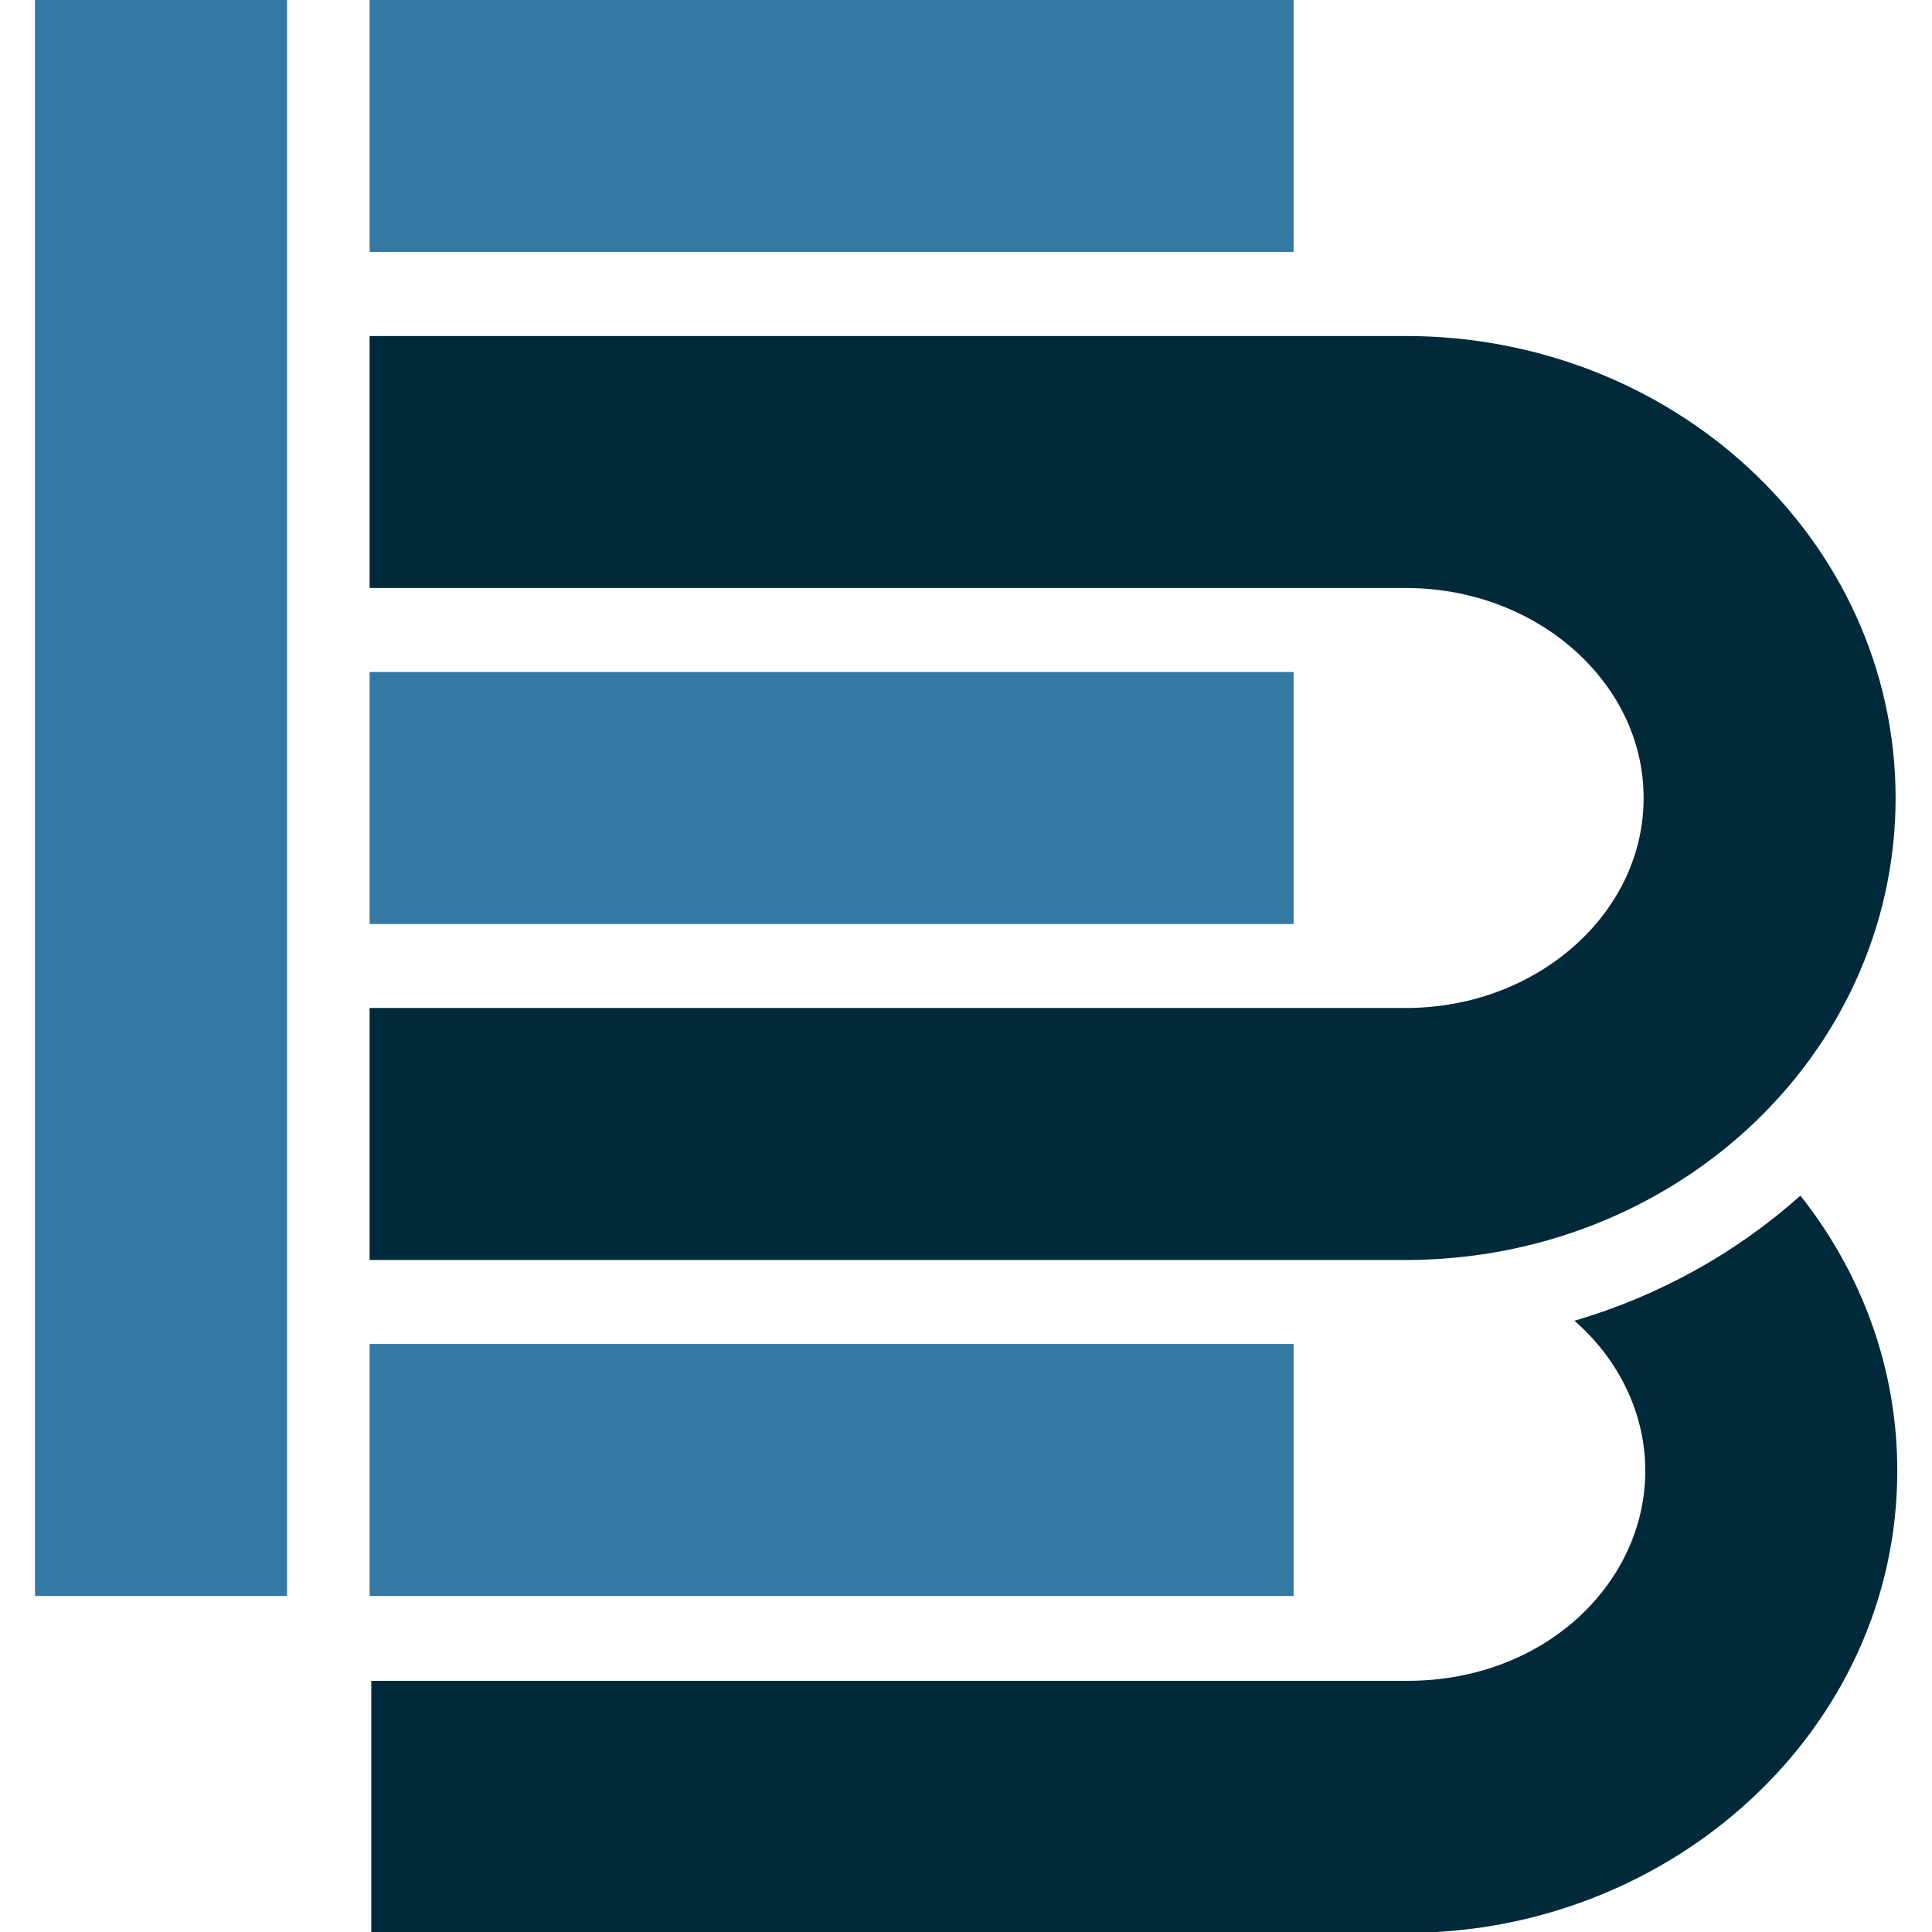
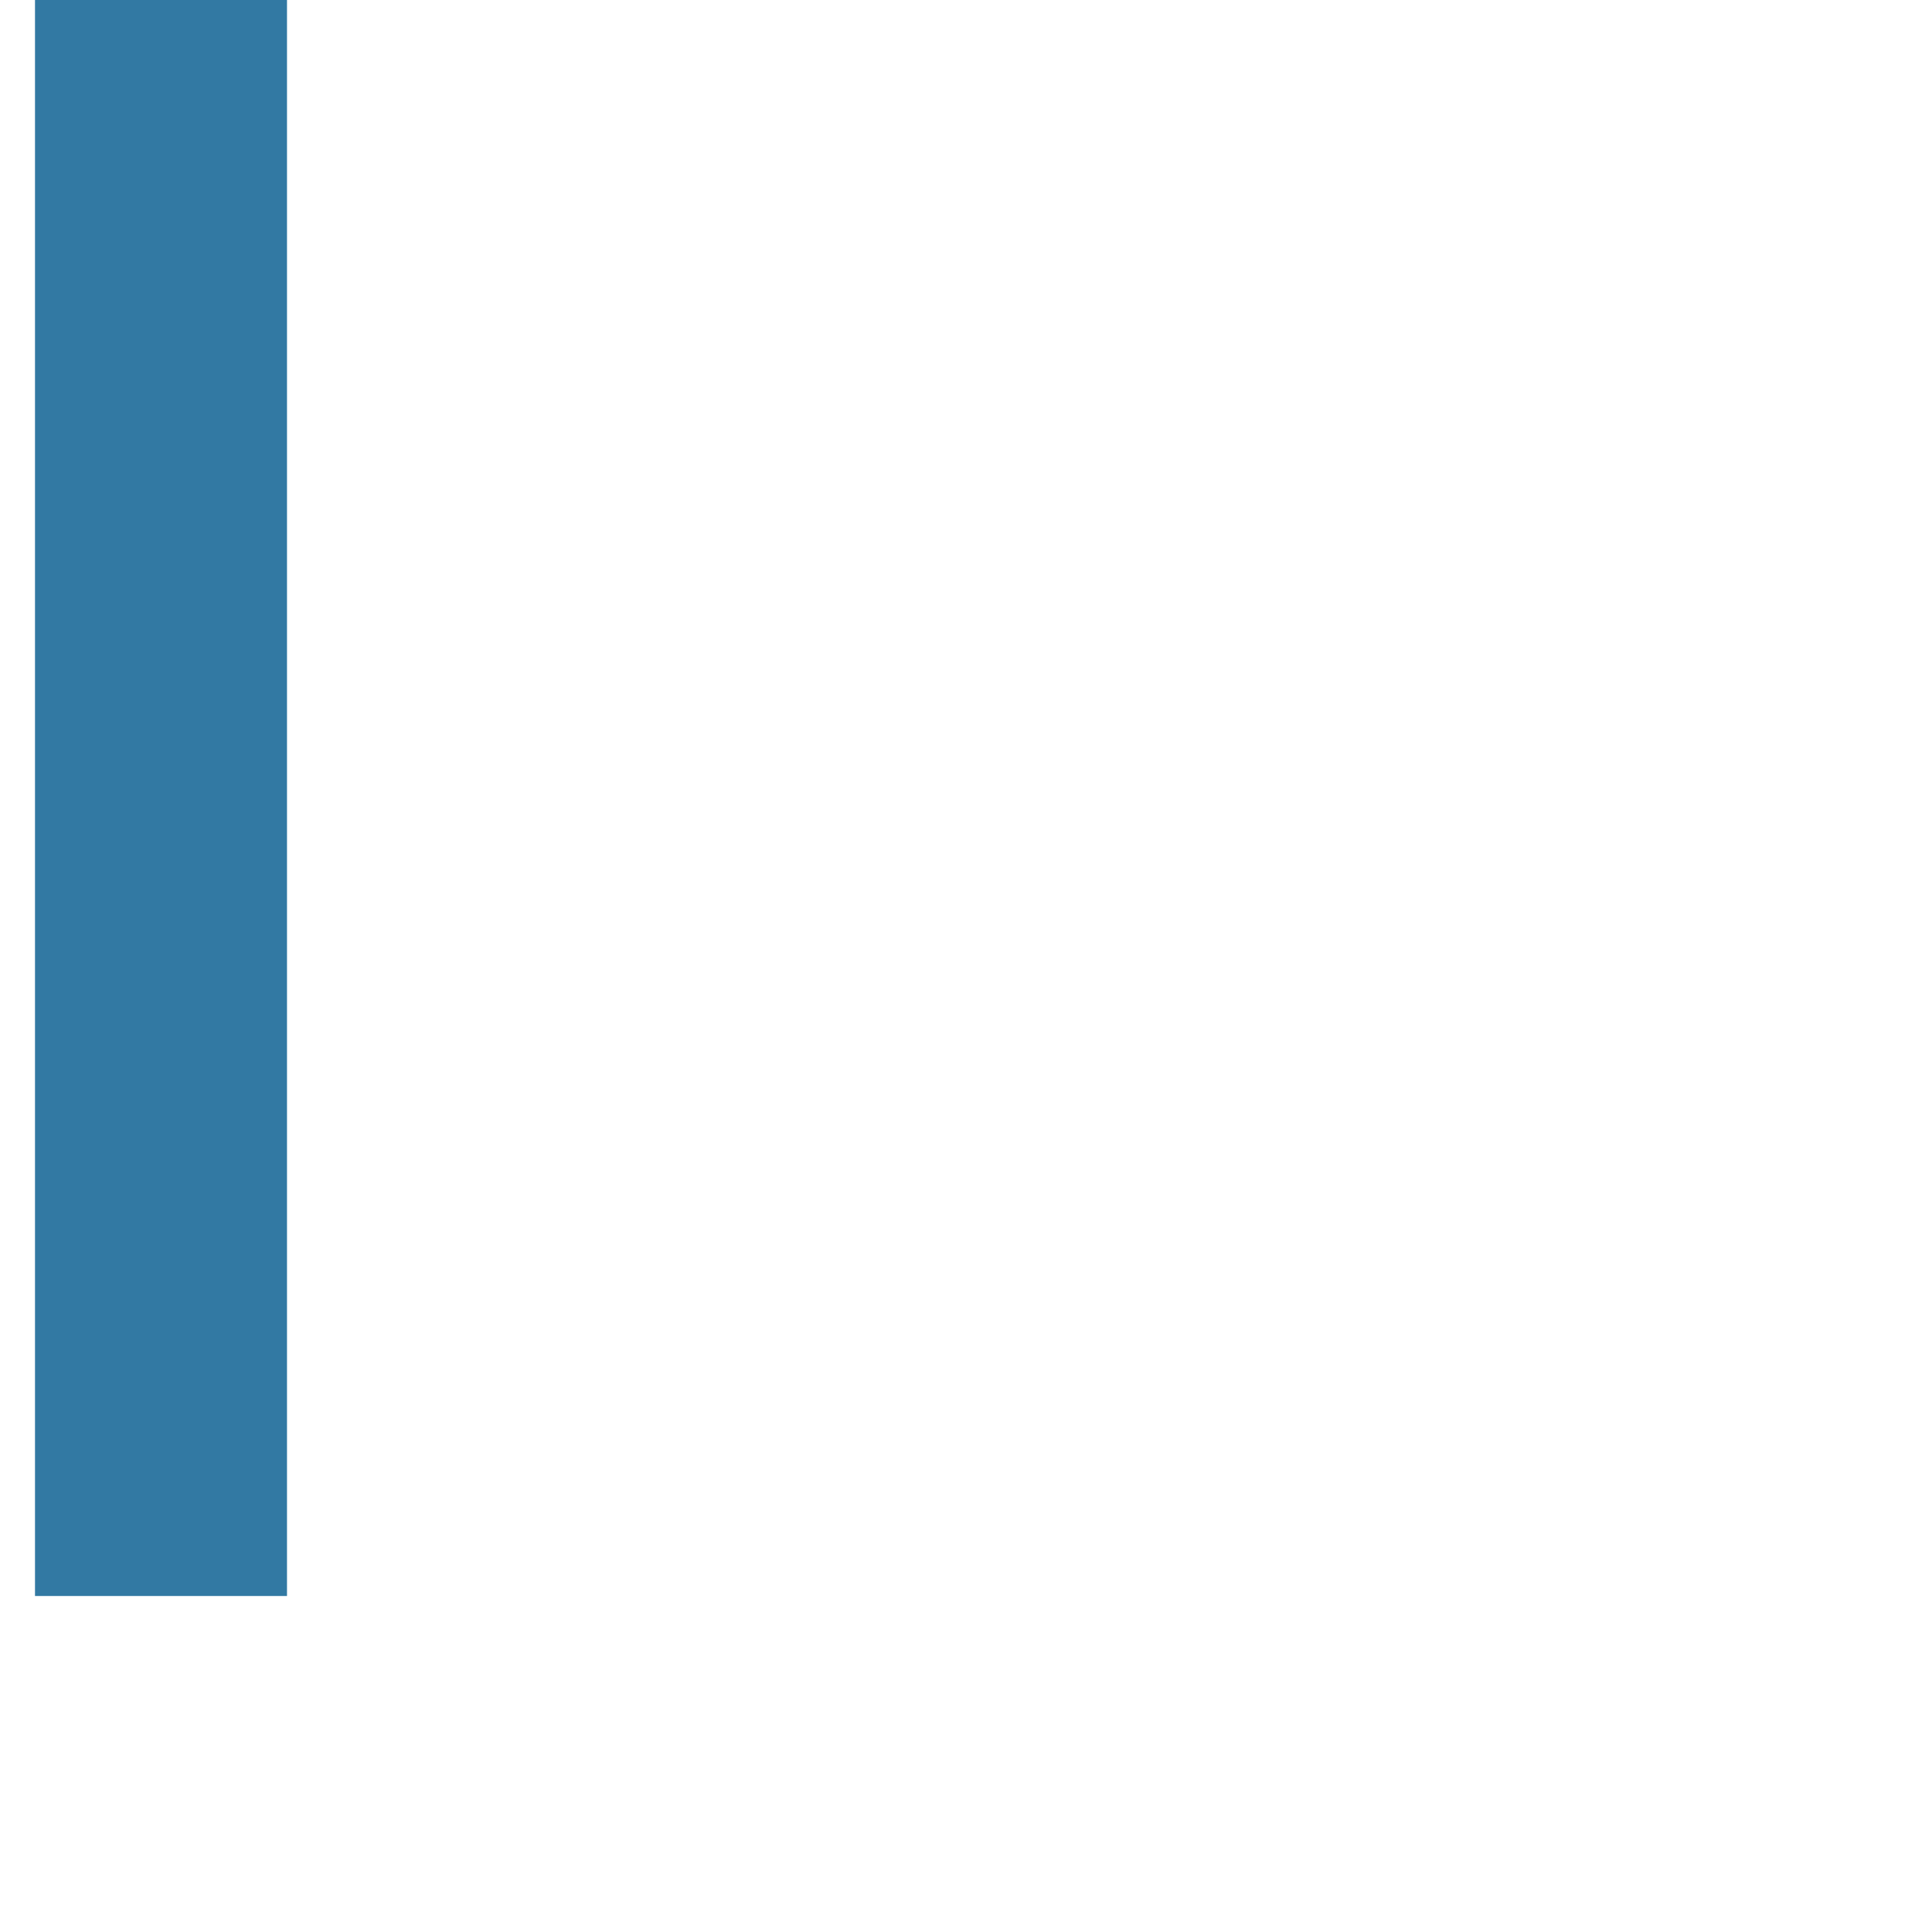
<svg xmlns="http://www.w3.org/2000/svg" width="690" height="690" version="1.1" viewBox="0 0 690 690">
  <g transform="translate(0,3.4e-5)">
-     <path d="m643 427c-22.8 20.4-50.4 35.8-80.7 44.7 15.9 13.9 25.3 33.1 25.3 53.6 0 39.9-35.7 75-85 75h-370v90h370c94.2 0 175-72.4 175-165 0-37.1-13-71-34.6-98.3z" style="-inkscape-stroke:none;color:#000000;fill-rule:evenodd;fill:#002a3a;paint-order:fill markers stroke" />
-     <path d="m132 165 370 4e-5c71.8 1e-5 130 53.7 130 120s-58.2 120-130 120l-370-4e-5" style="fill:none;paint-order:fill markers stroke;stroke-width:90;stroke:#002a3a" />
-     <path d="m132 285h330" style="fill-rule:evenodd;fill:#41748d;paint-order:fill markers stroke;stroke-width:90;stroke:#3279a3" />
-     <path d="m132 45 330-1.9e-5" style="fill-rule:evenodd;fill:#41748d;paint-order:fill markers stroke;stroke-width:90;stroke:#3279a3" />
-     <path d="m132 525h330" style="fill-rule:evenodd;fill:#41748d;paint-order:fill markers stroke;stroke-width:90;stroke:#3279a3" />
    <path d="m57.5 5e-6v570" style="fill-rule:evenodd;fill:#41748d;paint-order:fill markers stroke;stroke-width:90;stroke:#3279a3" />
  </g>
</svg>